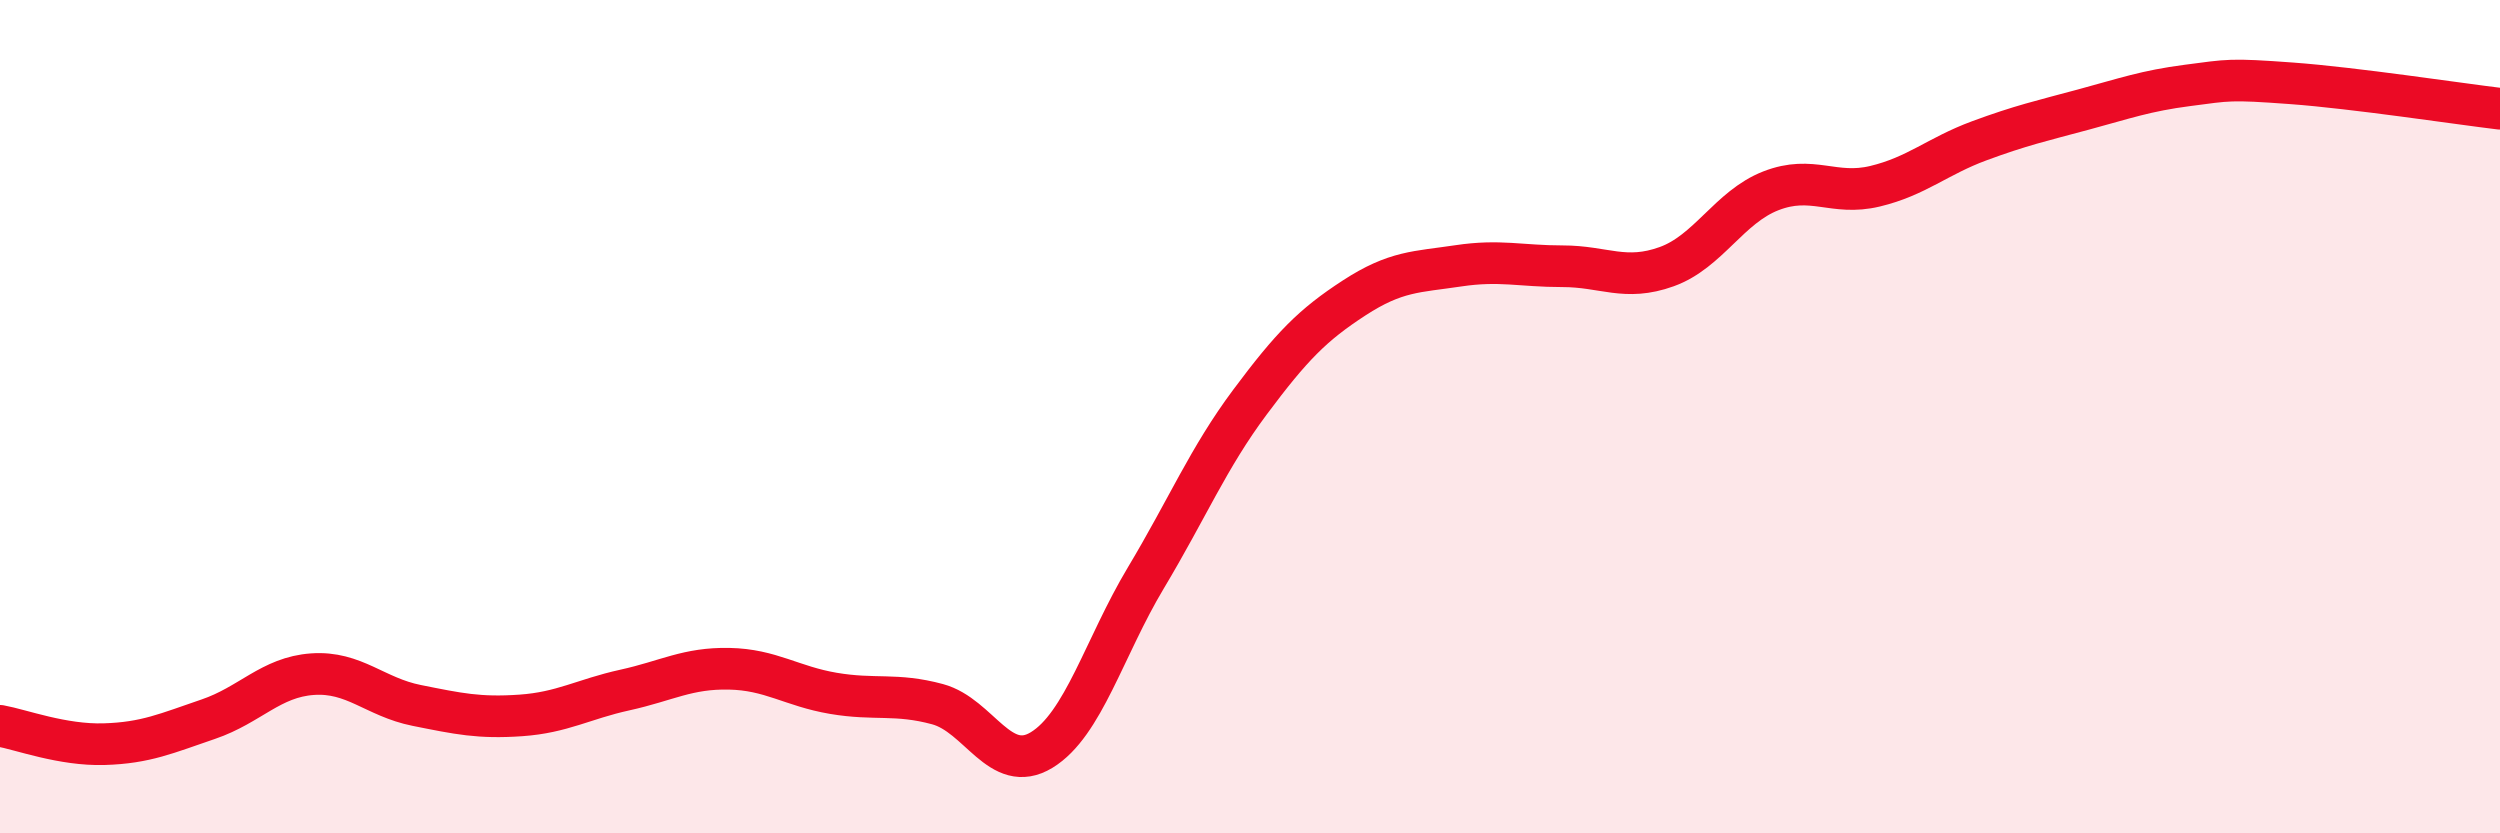
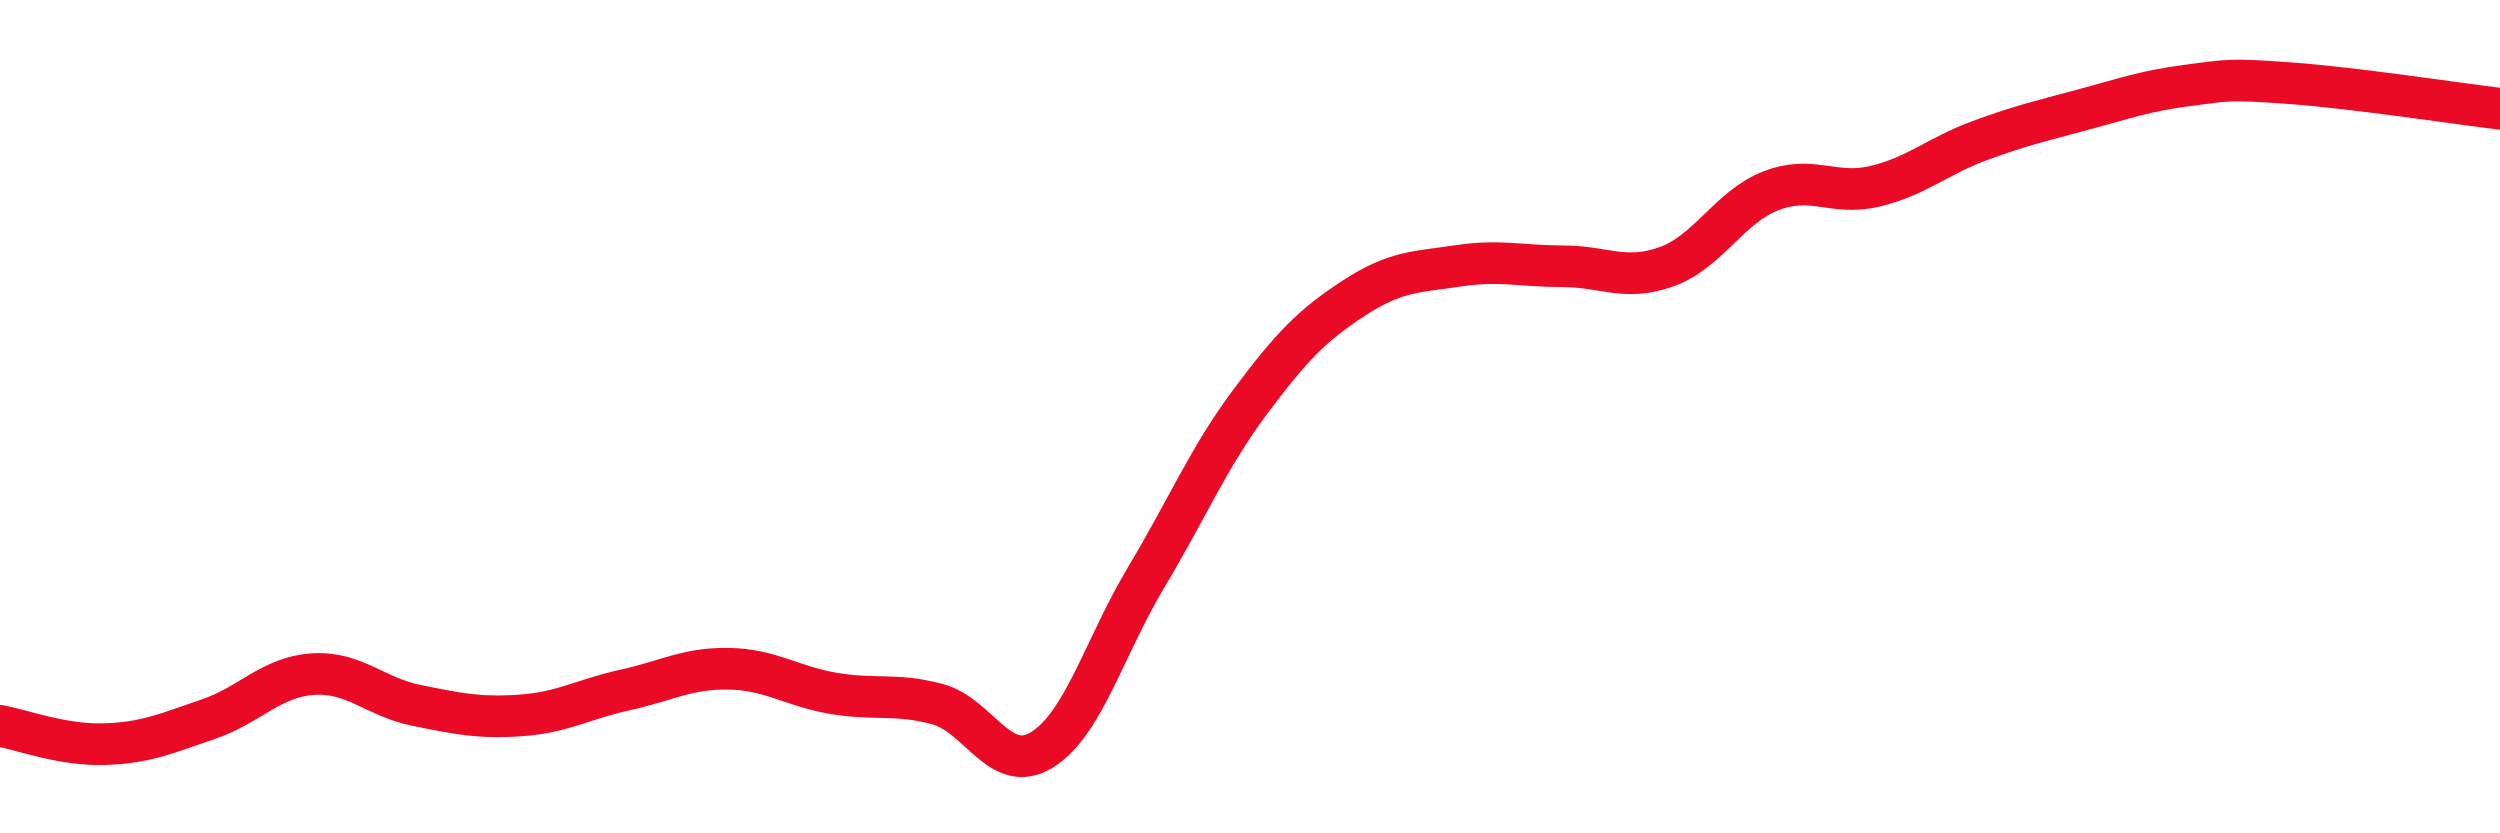
<svg xmlns="http://www.w3.org/2000/svg" width="60" height="20" viewBox="0 0 60 20">
-   <path d="M 0,17.42 C 0.5,17.51 1.5,17.89 2.5,17.86 C 3.5,17.83 4,17.6 5,17.26 C 6,16.92 6.5,16.25 7.5,16.18 C 8.5,16.11 9,16.73 10,16.93 C 11,17.13 11.5,17.24 12.5,17.17 C 13.5,17.1 14,16.78 15,16.56 C 16,16.34 16.5,16.03 17.5,16.05 C 18.5,16.07 19,16.47 20,16.64 C 21,16.81 21.5,16.63 22.5,16.9 C 23.5,17.17 24,18.61 25,18 C 26,17.39 26.5,15.54 27.5,13.87 C 28.5,12.2 29,10.99 30,9.65 C 31,8.31 31.5,7.8 32.5,7.15 C 33.5,6.5 34,6.53 35,6.38 C 36,6.23 36.5,6.39 37.5,6.39 C 38.5,6.39 39,6.76 40,6.4 C 41,6.04 41.5,4.97 42.5,4.58 C 43.5,4.19 44,4.71 45,4.47 C 46,4.23 46.5,3.75 47.5,3.38 C 48.5,3.01 49,2.9 50,2.63 C 51,2.36 51.5,2.18 52.5,2.05 C 53.5,1.92 53.5,1.89 55,2 C 56.5,2.11 59,2.49 60,2.61L60 20L0 20Z" fill="#EB0A25" opacity="0.1" stroke-linecap="round" stroke-linejoin="round" />
  <path d="M 0,17.42 C 0.5,17.51 1.5,17.89 2.5,17.86 C 3.5,17.83 4,17.6 5,17.26 C 6,16.92 6.5,16.25 7.5,16.18 C 8.5,16.11 9,16.73 10,16.93 C 11,17.13 11.5,17.24 12.5,17.17 C 13.5,17.1 14,16.78 15,16.56 C 16,16.34 16.5,16.03 17.5,16.05 C 18.5,16.07 19,16.47 20,16.64 C 21,16.81 21.5,16.63 22.5,16.9 C 23.5,17.17 24,18.61 25,18 C 26,17.39 26.5,15.54 27.5,13.87 C 28.5,12.2 29,10.99 30,9.65 C 31,8.31 31.5,7.8 32.5,7.15 C 33.5,6.5 34,6.53 35,6.38 C 36,6.23 36.5,6.39 37.5,6.39 C 38.5,6.39 39,6.76 40,6.4 C 41,6.04 41.5,4.97 42.5,4.58 C 43.5,4.19 44,4.71 45,4.47 C 46,4.23 46.5,3.75 47.5,3.38 C 48.5,3.01 49,2.9 50,2.63 C 51,2.36 51.5,2.18 52.5,2.05 C 53.5,1.92 53.5,1.89 55,2 C 56.5,2.11 59,2.49 60,2.61" stroke="#EB0A25" stroke-width="1" fill="none" stroke-linecap="round" stroke-linejoin="round" />
</svg>